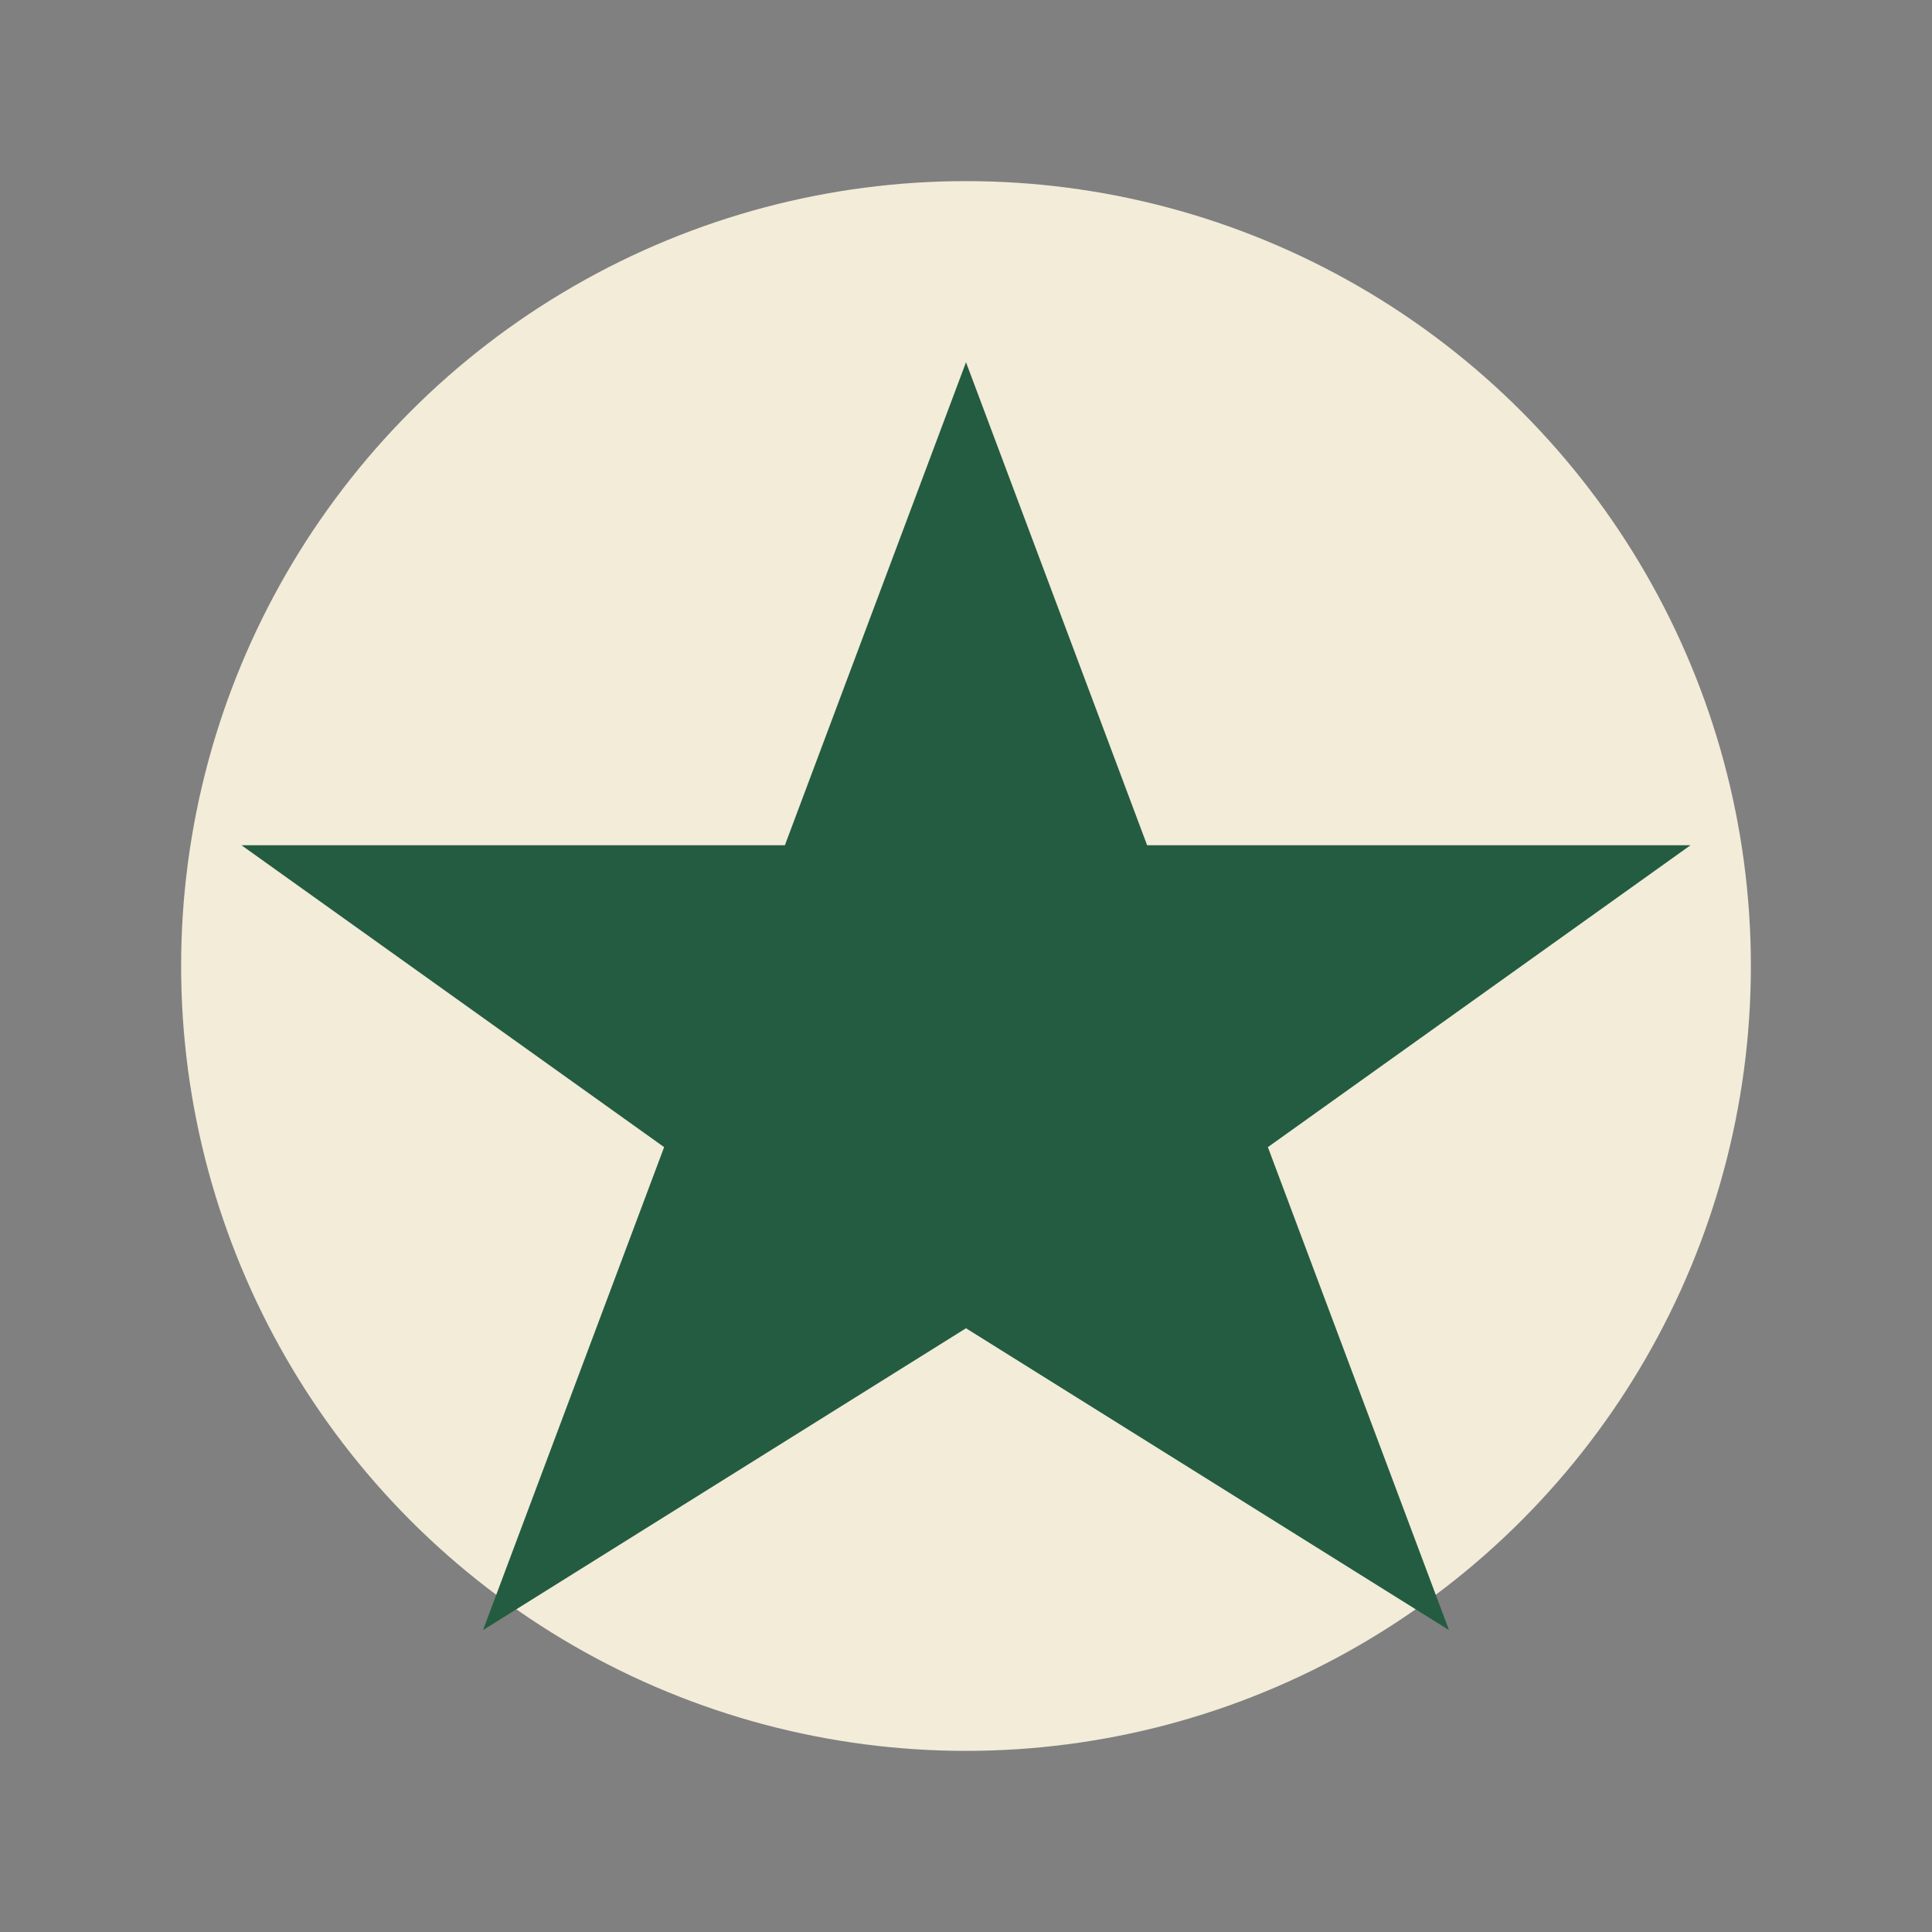
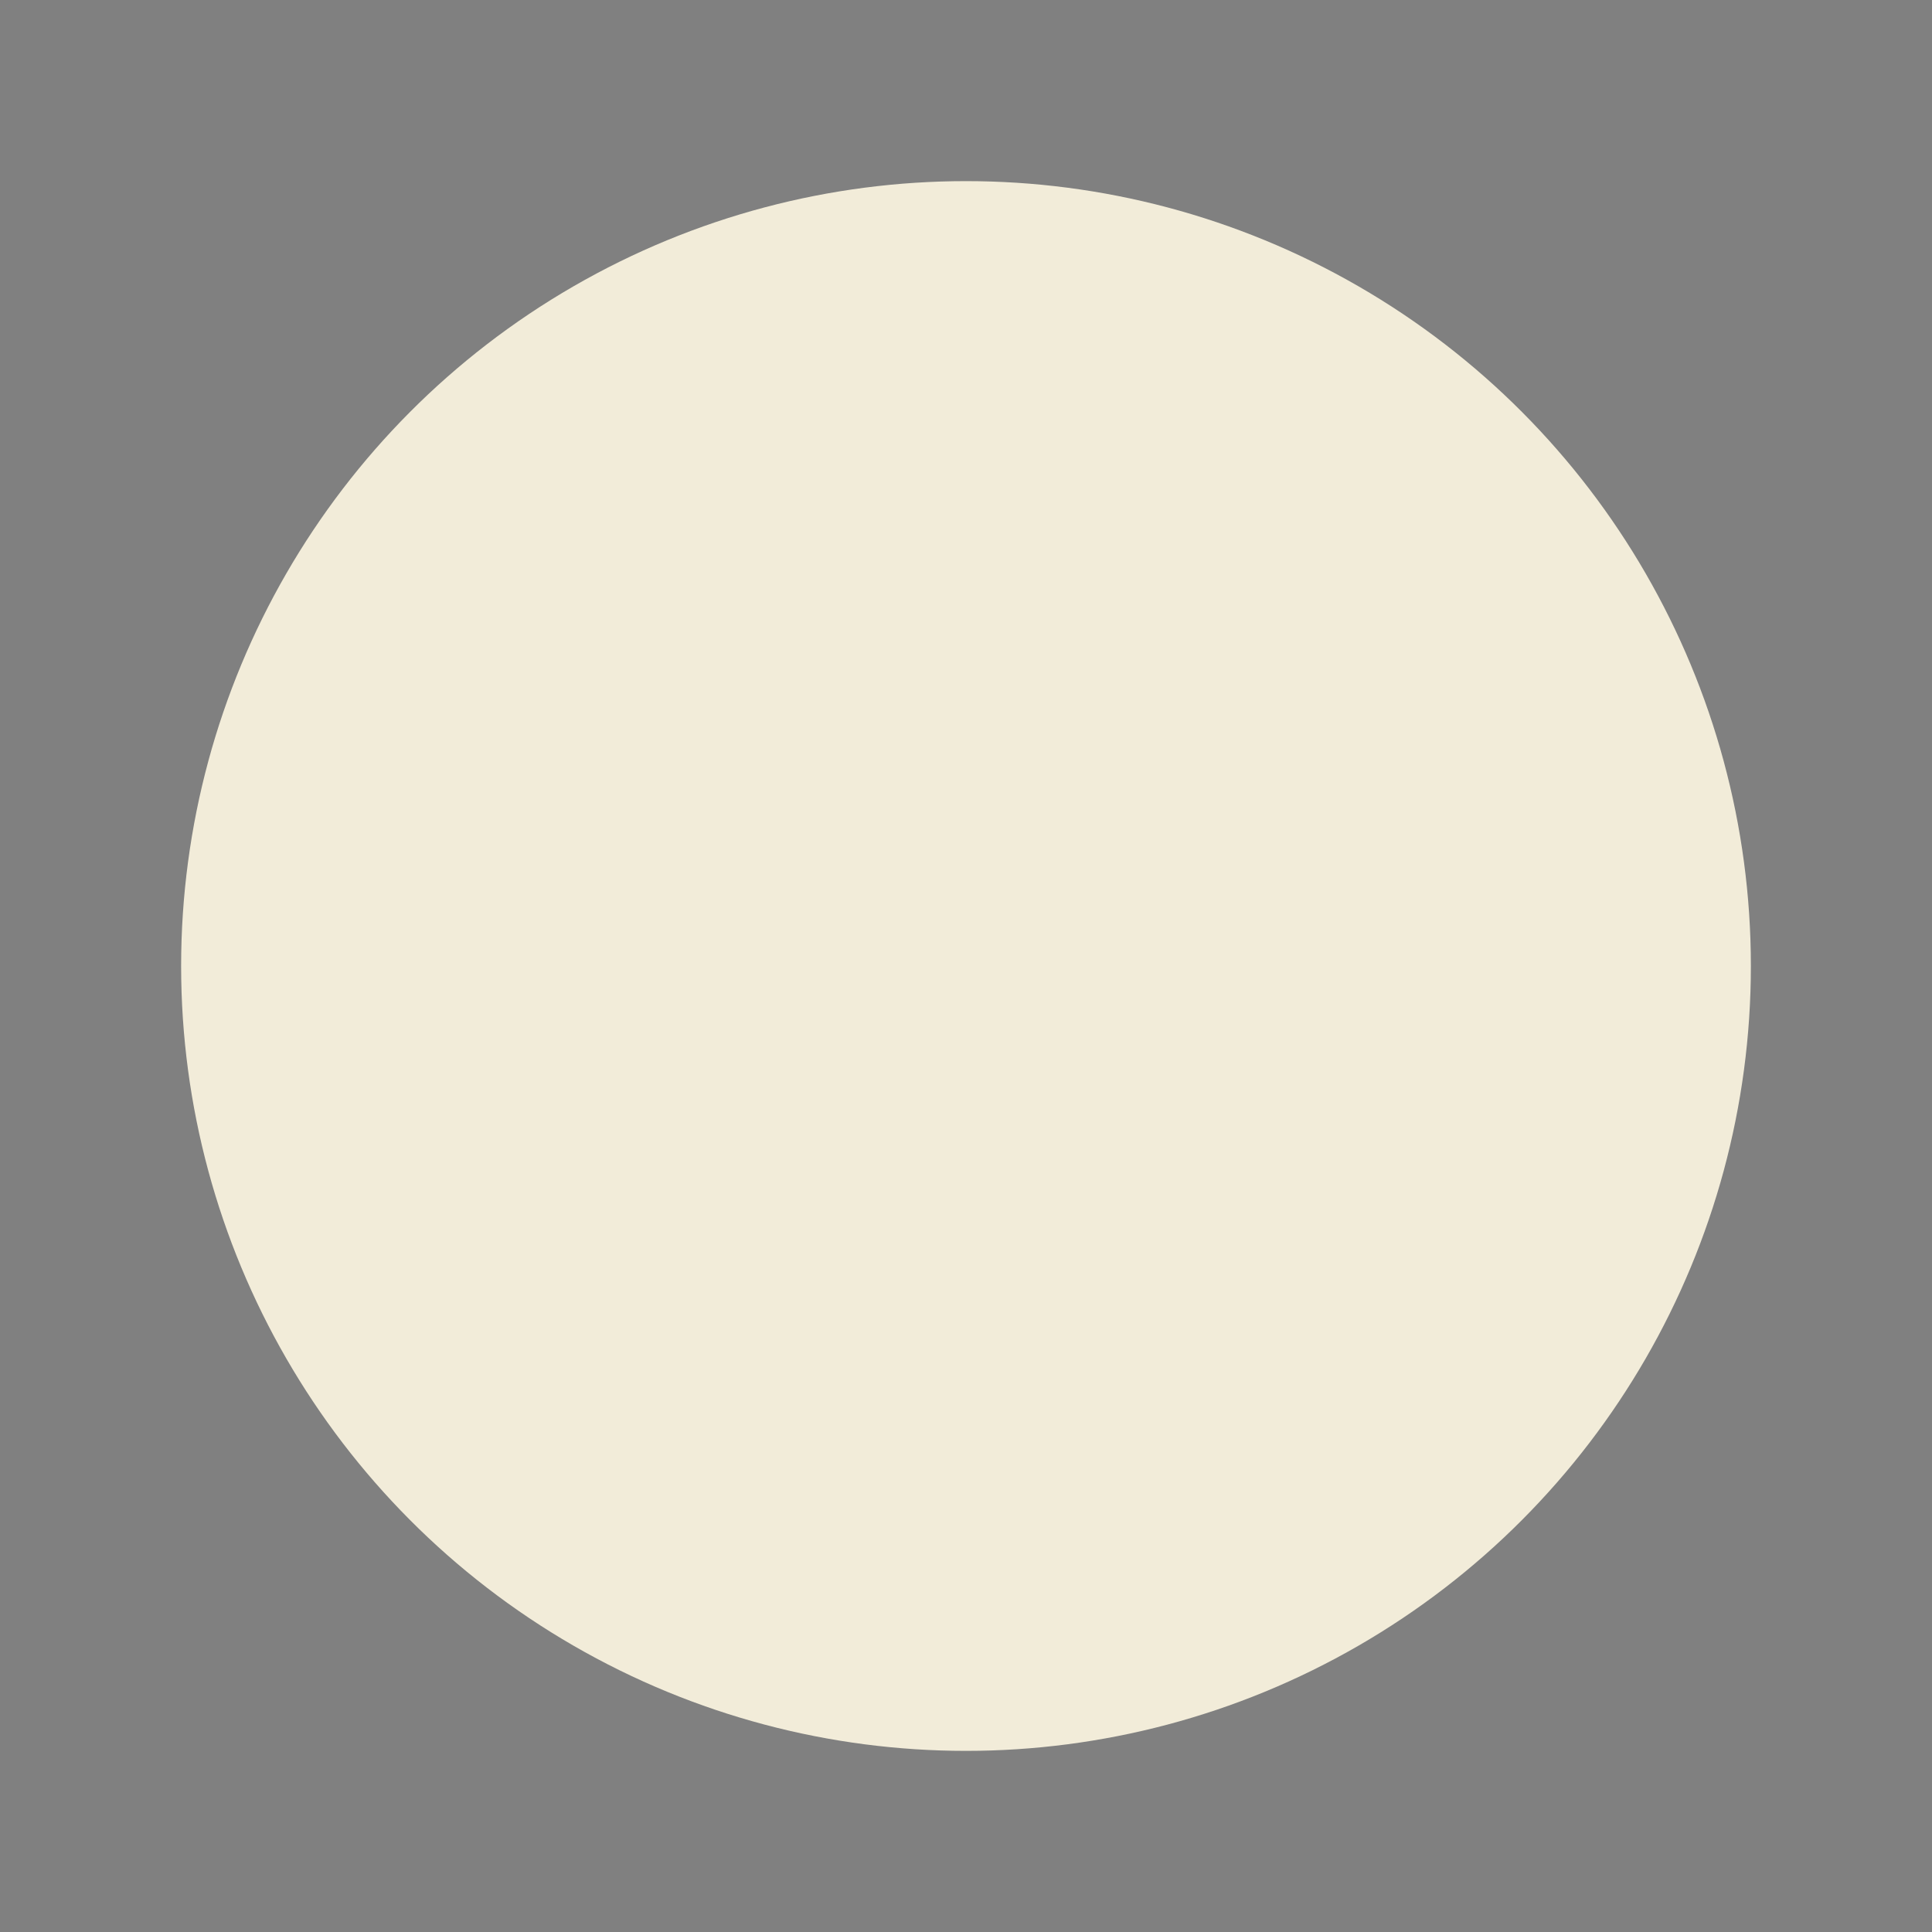
<svg xmlns="http://www.w3.org/2000/svg" width="32" height="32" viewBox="0 0 32 32">
  <rect x="0" y="0" width="32" height="32" fill="#808080" stroke="none" />
  <circle cx="16" cy="16" r="13" fill="#F2ECD9" />
-   <path d="M16 6l3 8h9l-7 5 3 8-8-5-8 5 3-8-7-5h9z" fill="#245C41" />
</svg>